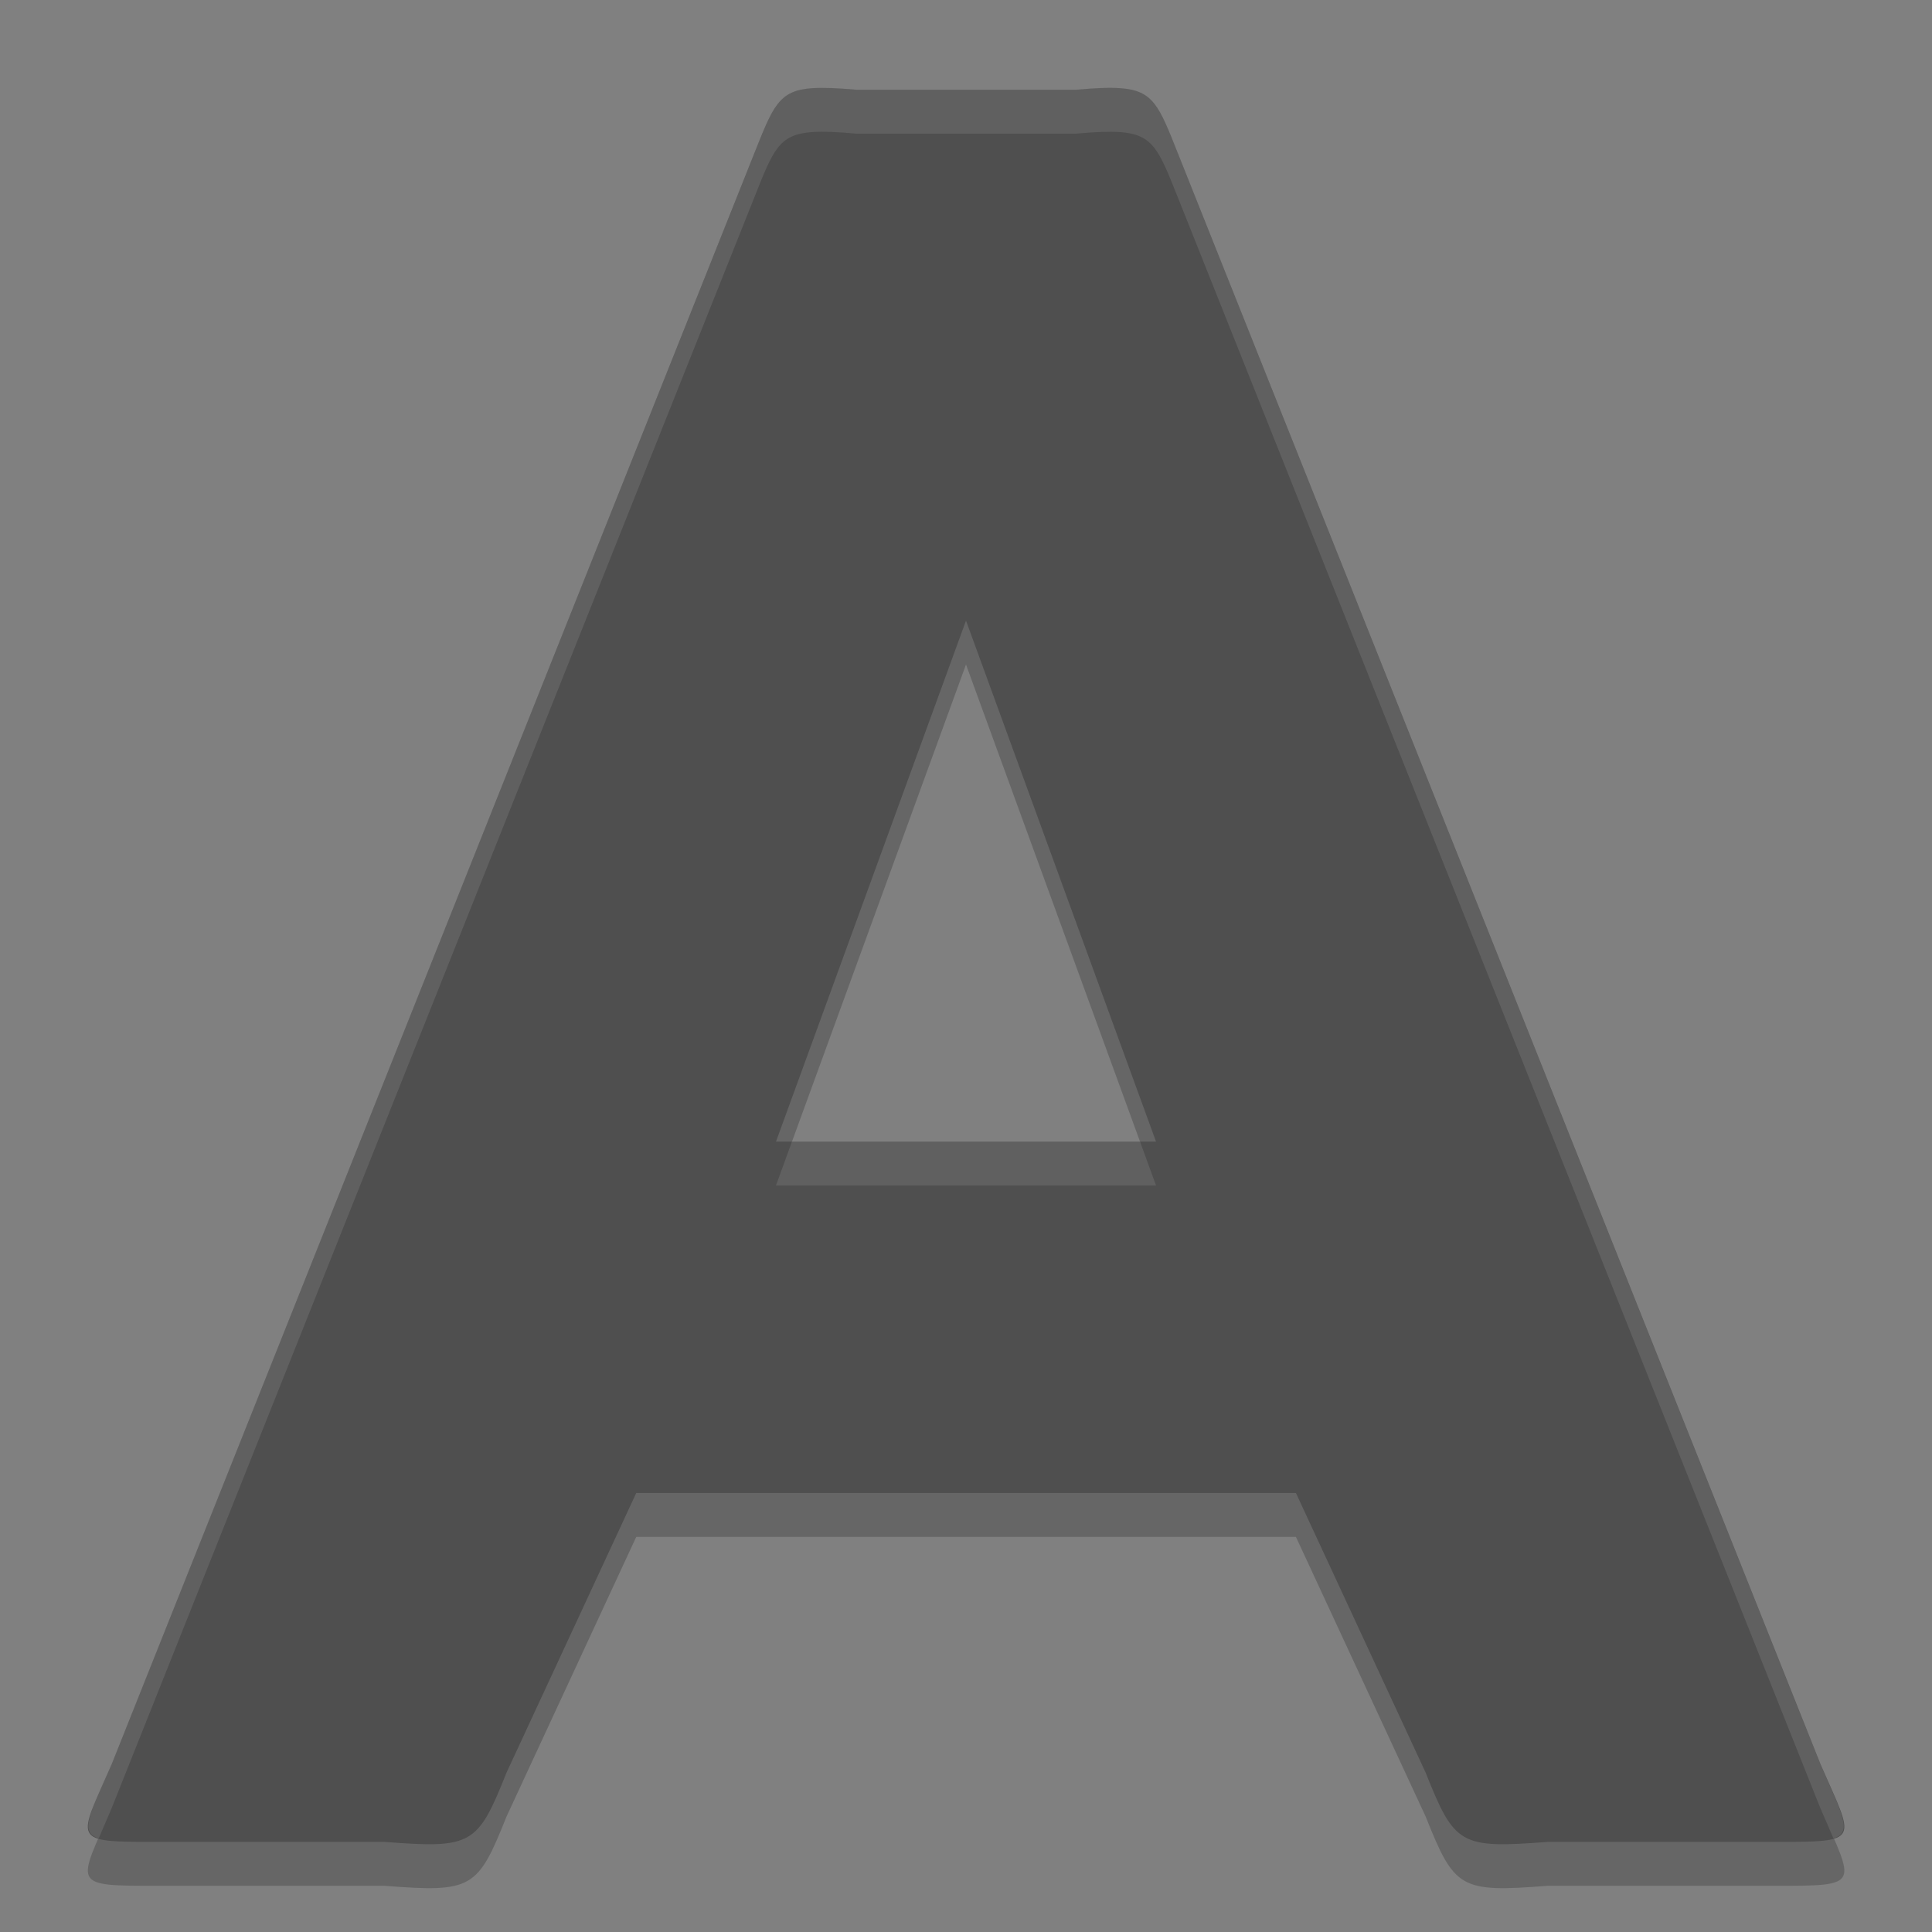
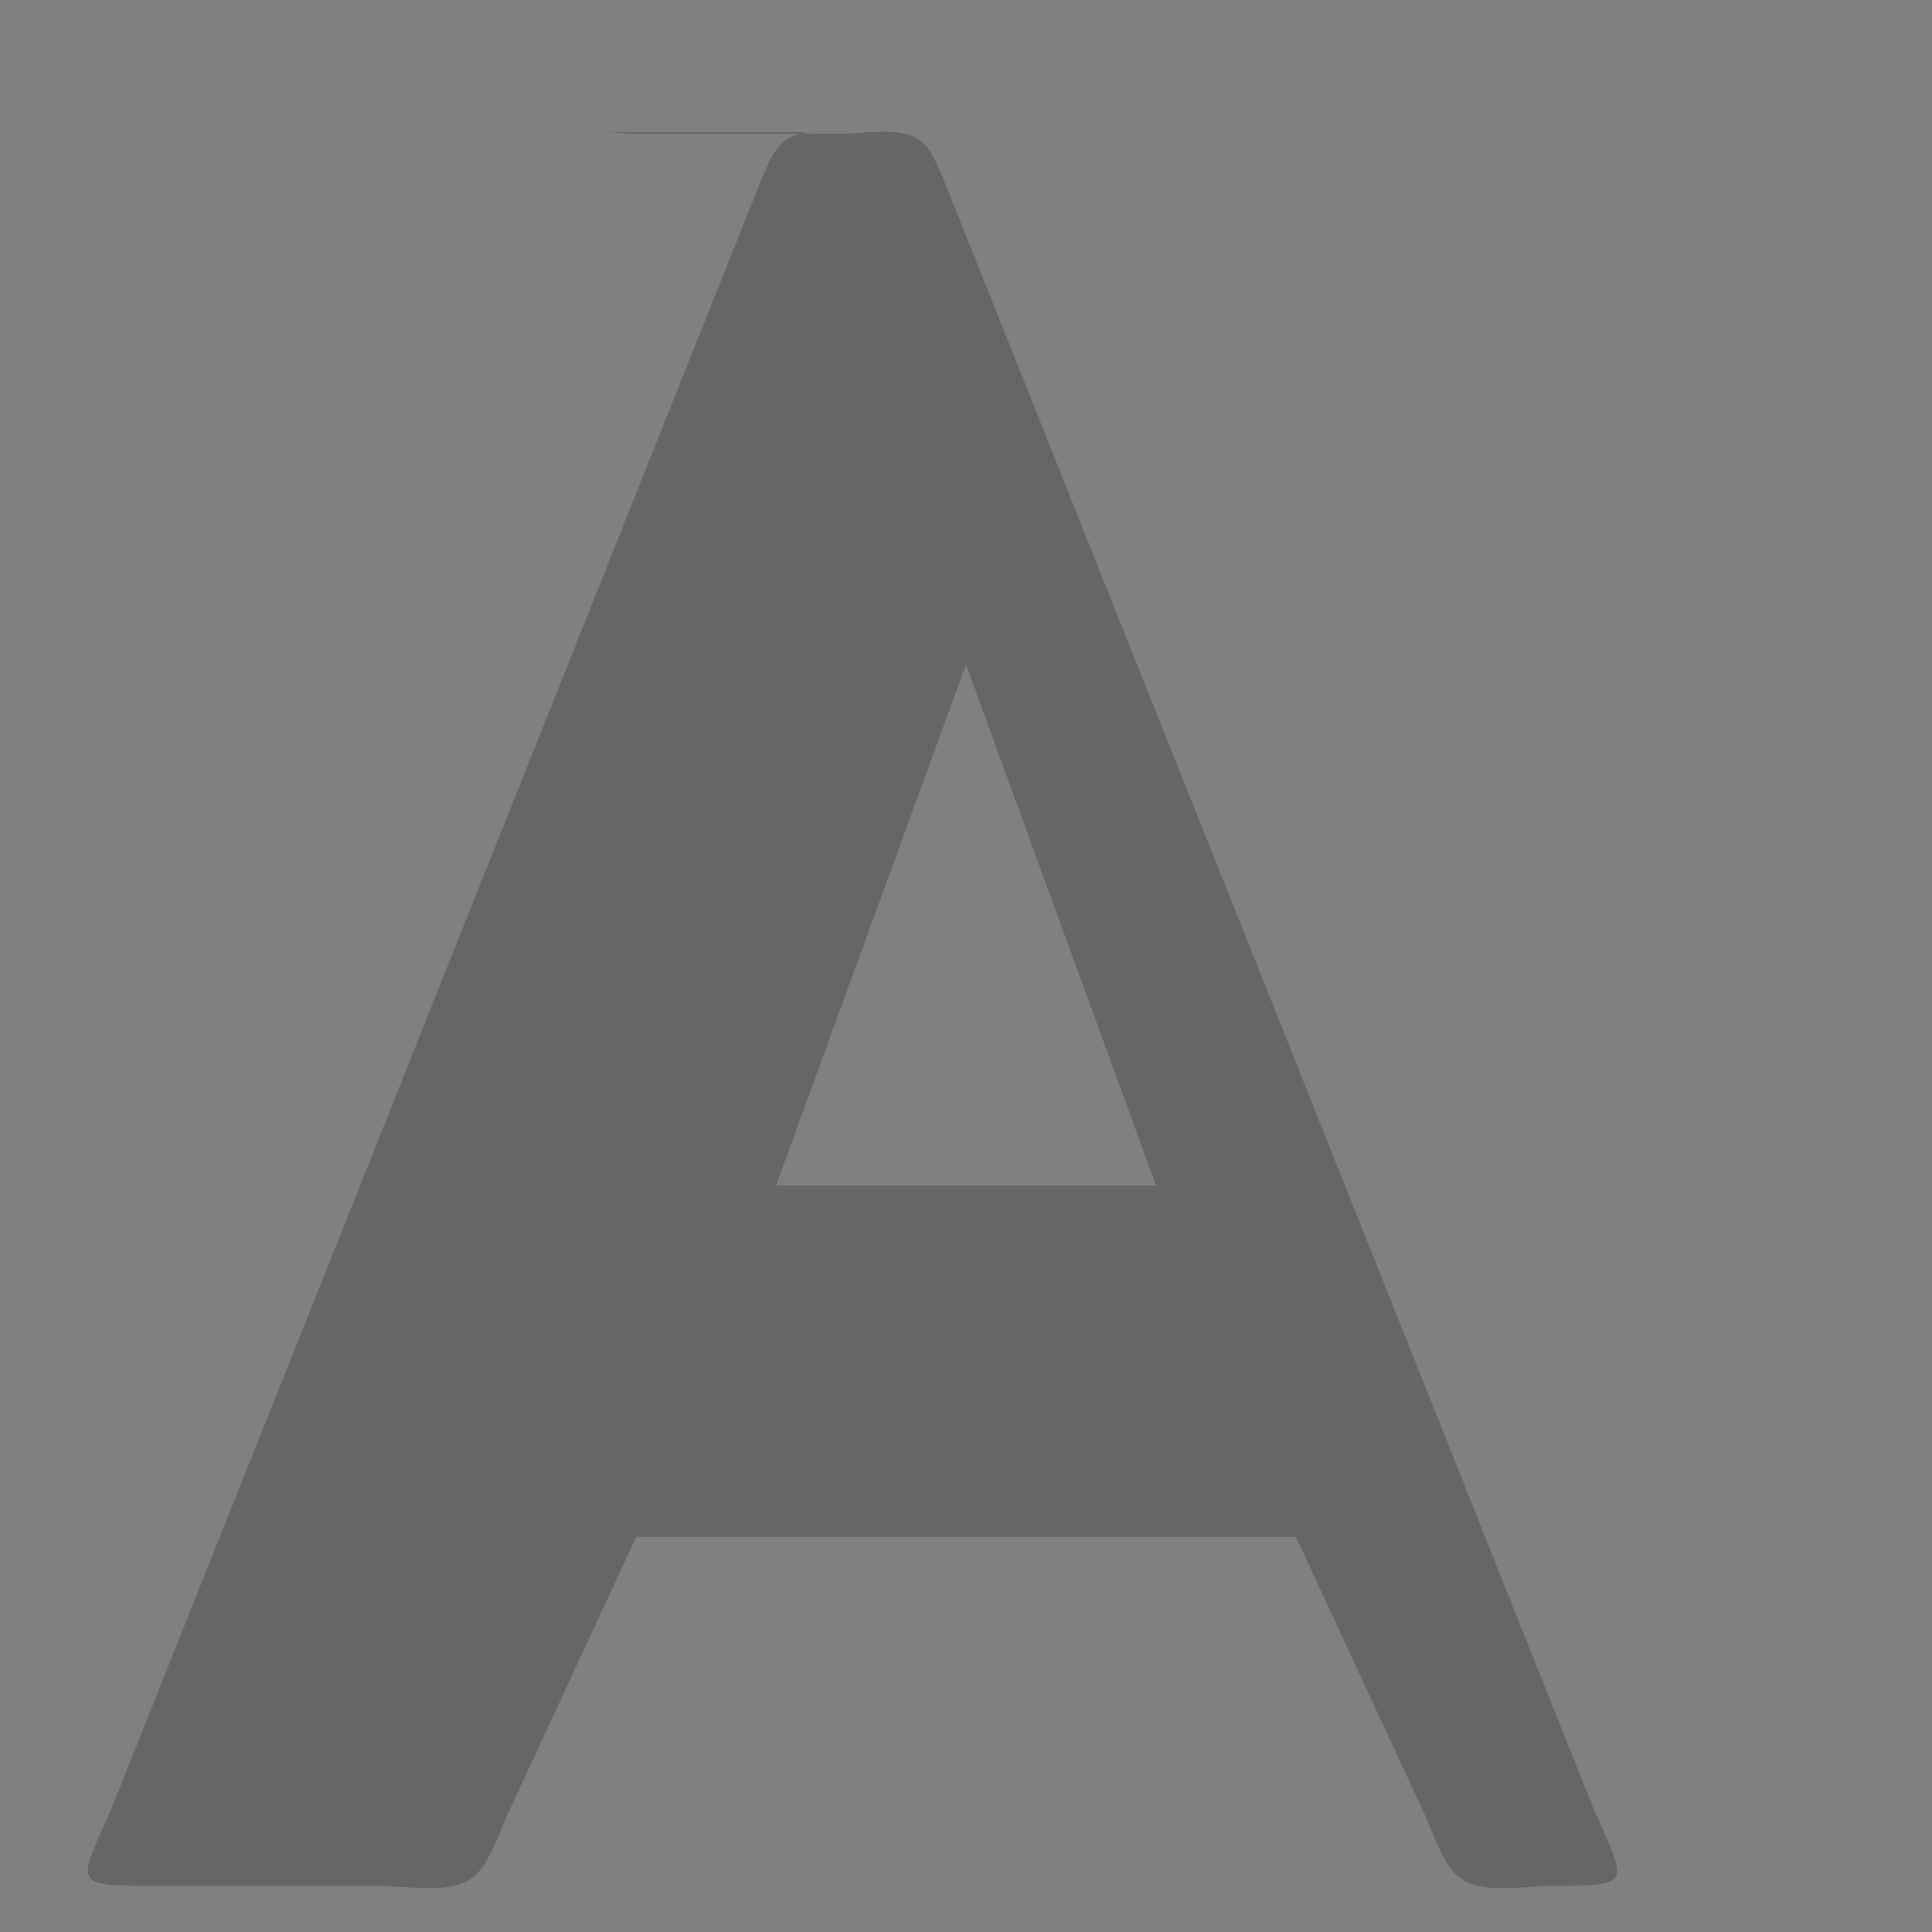
<svg xmlns="http://www.w3.org/2000/svg" height="22" width="22" version="1.1">
  <rect width="100%" height="100%" fill="#808080" stroke="none" />
-   <path style="opacity:.2" d="m9.248 1.504c-0.381 0.026-0.445 0.207-0.657 0.738l-7.319 18.346c-0.385 0.885-0.48 0.886 0.521 0.886h2.587c0.997 0.077 1.059 0.036 1.388-0.789l1.477-3.184h7.512l1.477 3.184c0.329 0.825 0.391 0.866 1.388 0.789h2.587c1.001 0 0.906-0.001 0.521-0.886l-7.319-18.346c-0.212-0.532-0.276-0.712-0.657-0.738-0.127-0.009-0.289-0.001-0.504 0.018h-2.496c-0.214-0.019-0.377-0.026-0.504-0.018zm1.752 6.063 2.164 5.933h-4.328z" />
-   <path style="fill:#4f4f4f" d="m9.248 1.004c-0.381 0.026-0.445 0.207-0.657 0.738l-7.319 18.346c-0.385 0.885-0.48 0.886 0.521 0.886h2.587c0.997 0.077 1.059 0.036 1.388-0.789l1.477-3.184h7.512l1.477 3.184c0.329 0.825 0.391 0.866 1.388 0.789h2.587c1.001 0 0.906-0.001 0.521-0.886l-7.319-18.346c-0.212-0.532-0.276-0.712-0.657-0.738-0.127-0.009-0.289-0.001-0.504 0.018h-2.496c-0.214-0.019-0.377-0.026-0.504-0.018zm1.752 6.063 2.164 5.933h-4.328z" />
-   <path style="opacity:.1;fill:#ffffff" d="m9.248 1.004c-0.381 0.026-0.444 0.207-0.656 0.738l-7.32 18.346c-0.252 0.579-0.371 0.776-0.148 0.846 0.045-0.103 0.084-0.196 0.148-0.346l7.32-18.346c0.212-0.532 0.275-0.712 0.656-0.738 0.127-0.009 0.289-0.001 0.504 0.018h1.248 1.248c0.214-0.019 0.377-0.026 0.504-0.018 0.381 0.026 0.446 0.207 0.658 0.738l7.318 18.346c0.065 0.149 0.106 0.242 0.15 0.346 0.223-0.069 0.101-0.266-0.15-0.846l-7.318-18.346c-0.212-0.532-0.277-0.712-0.658-0.738-0.127-0.009-0.289-0.001-0.504 0.018h-1.248-1.248c-0.214-0.019-0.377-0.026-0.504-0.018zm-0.23 11.996l-0.182 0.5h2.164 2.164l-0.182-0.5h-1.982-1.982z" />
+   <path style="opacity:.2" d="m9.248 1.504c-0.381 0.026-0.445 0.207-0.657 0.738l-7.319 18.346c-0.385 0.885-0.48 0.886 0.521 0.886h2.587c0.997 0.077 1.059 0.036 1.388-0.789l1.477-3.184h7.512l1.477 3.184c0.329 0.825 0.391 0.866 1.388 0.789c1.001 0 0.906-0.001 0.521-0.886l-7.319-18.346c-0.212-0.532-0.276-0.712-0.657-0.738-0.127-0.009-0.289-0.001-0.504 0.018h-2.496c-0.214-0.019-0.377-0.026-0.504-0.018zm1.752 6.063 2.164 5.933h-4.328z" />
</svg>